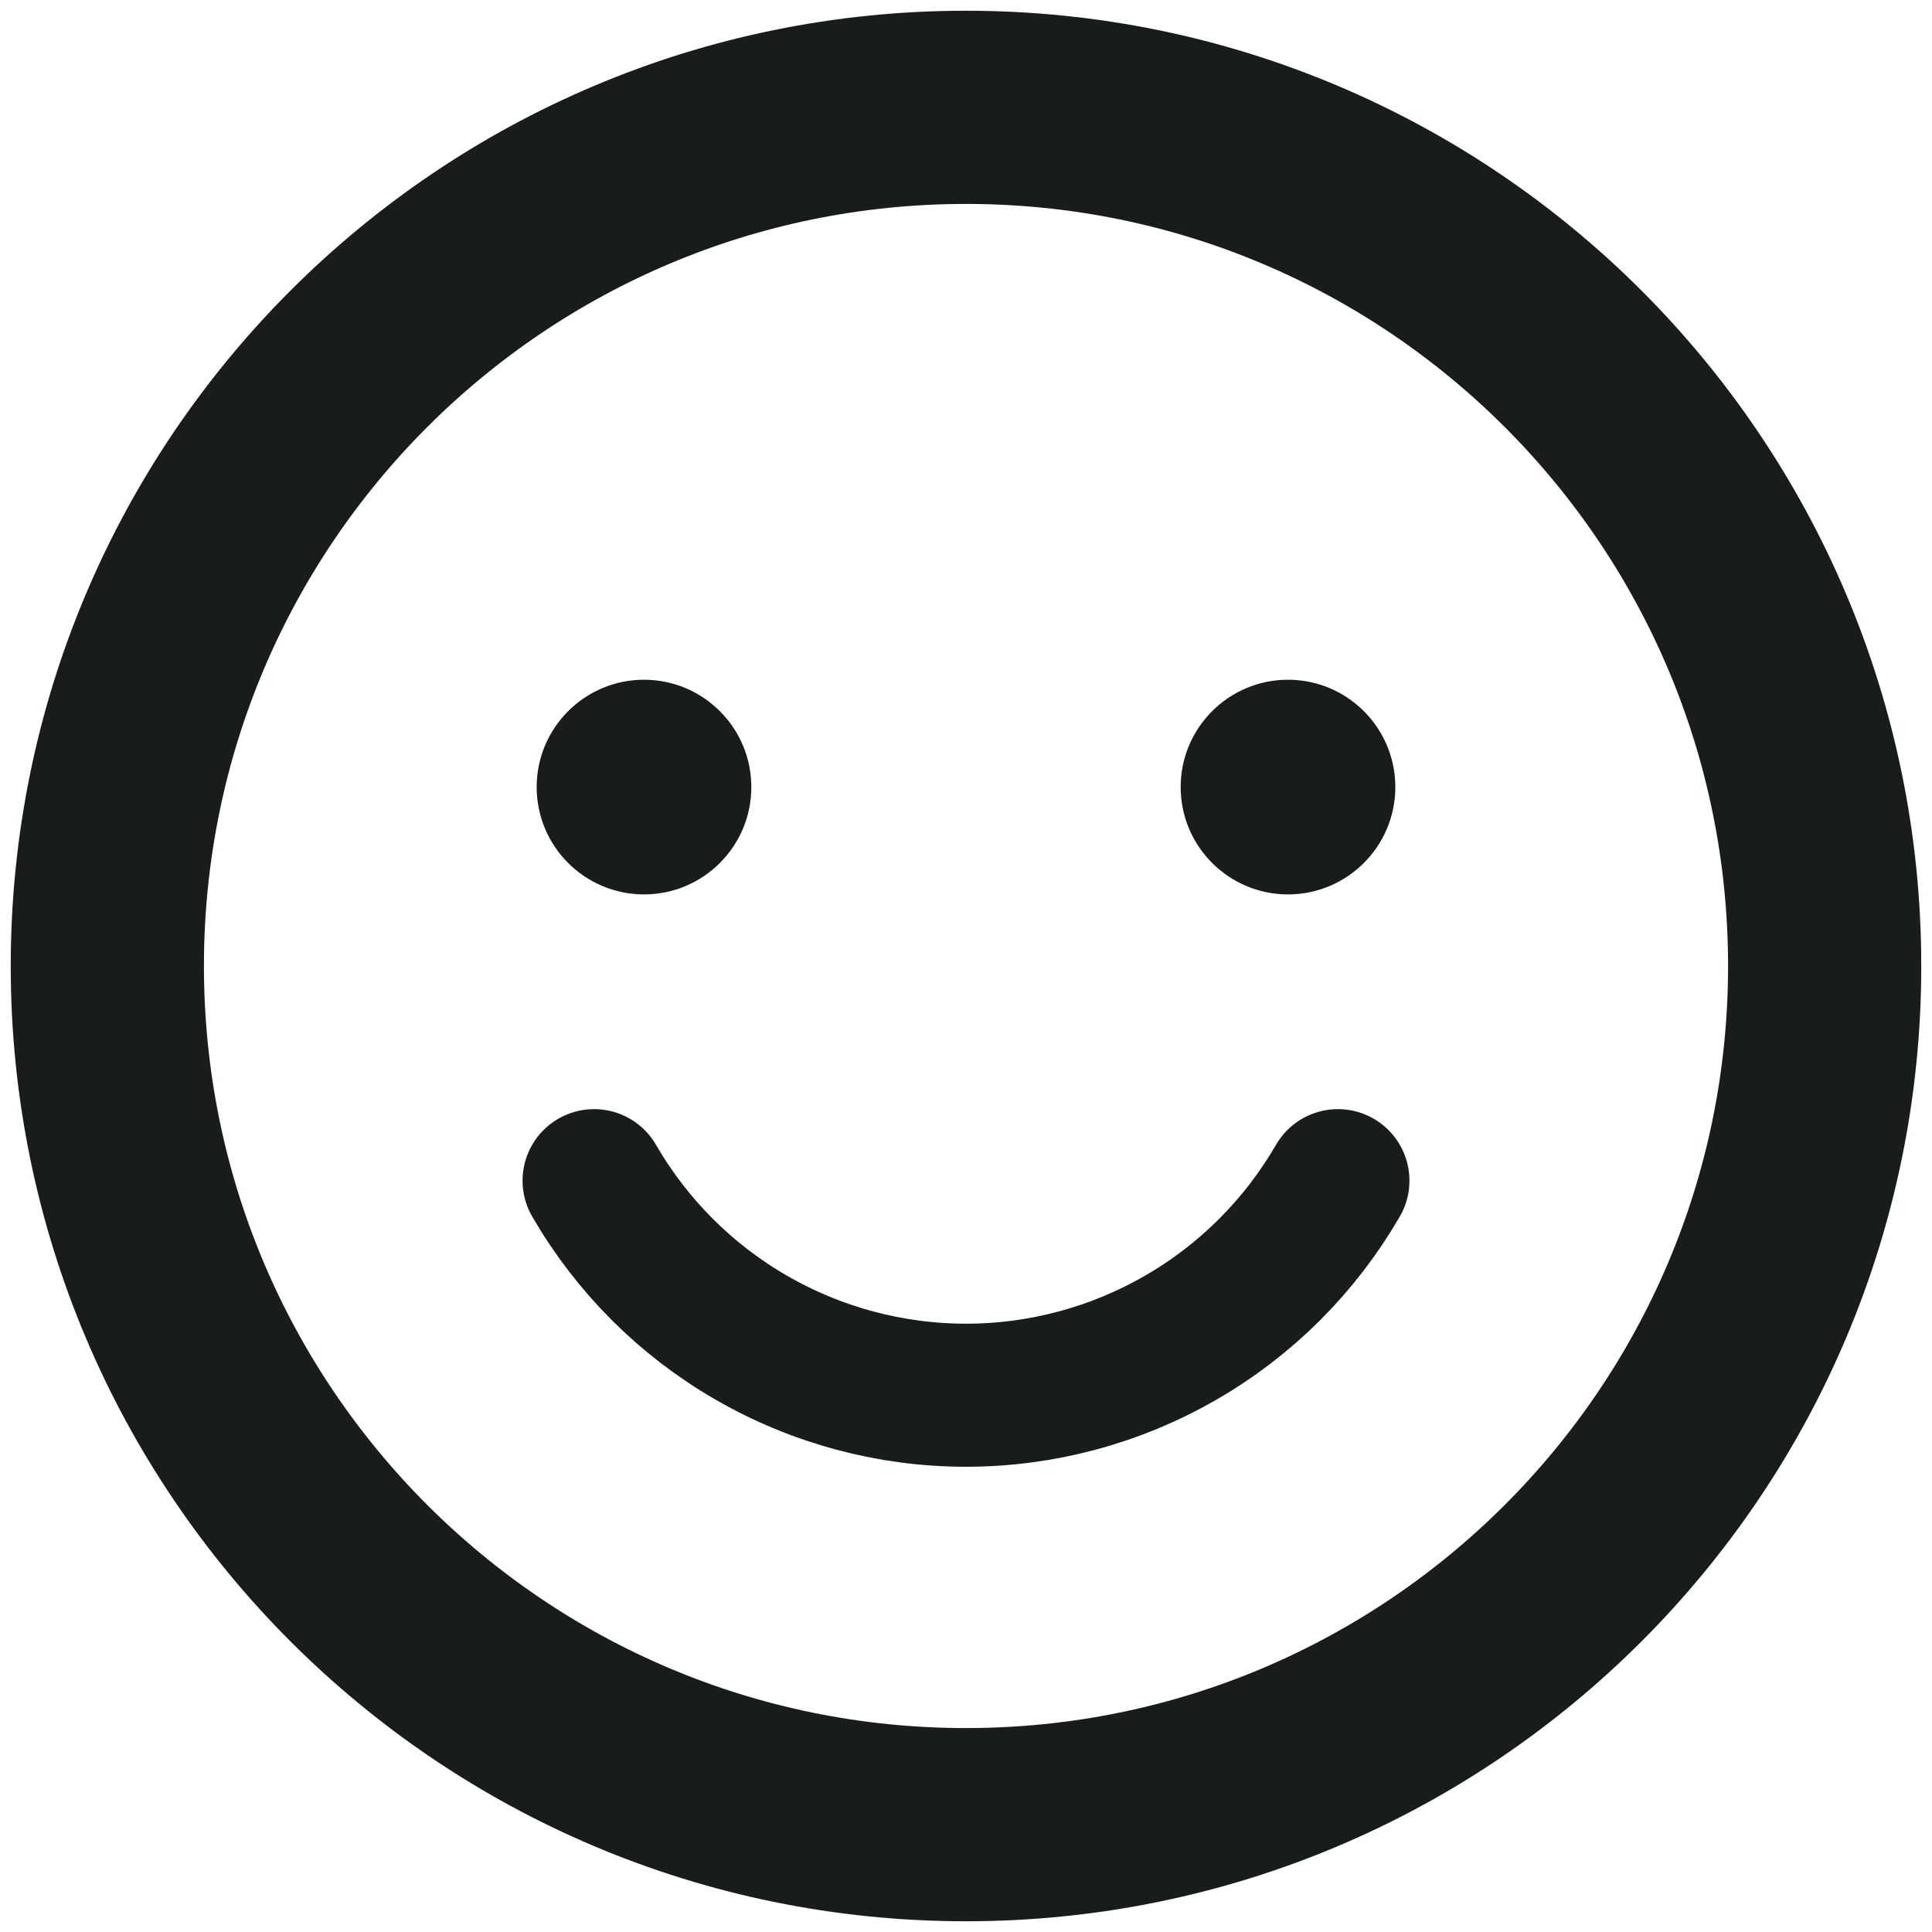
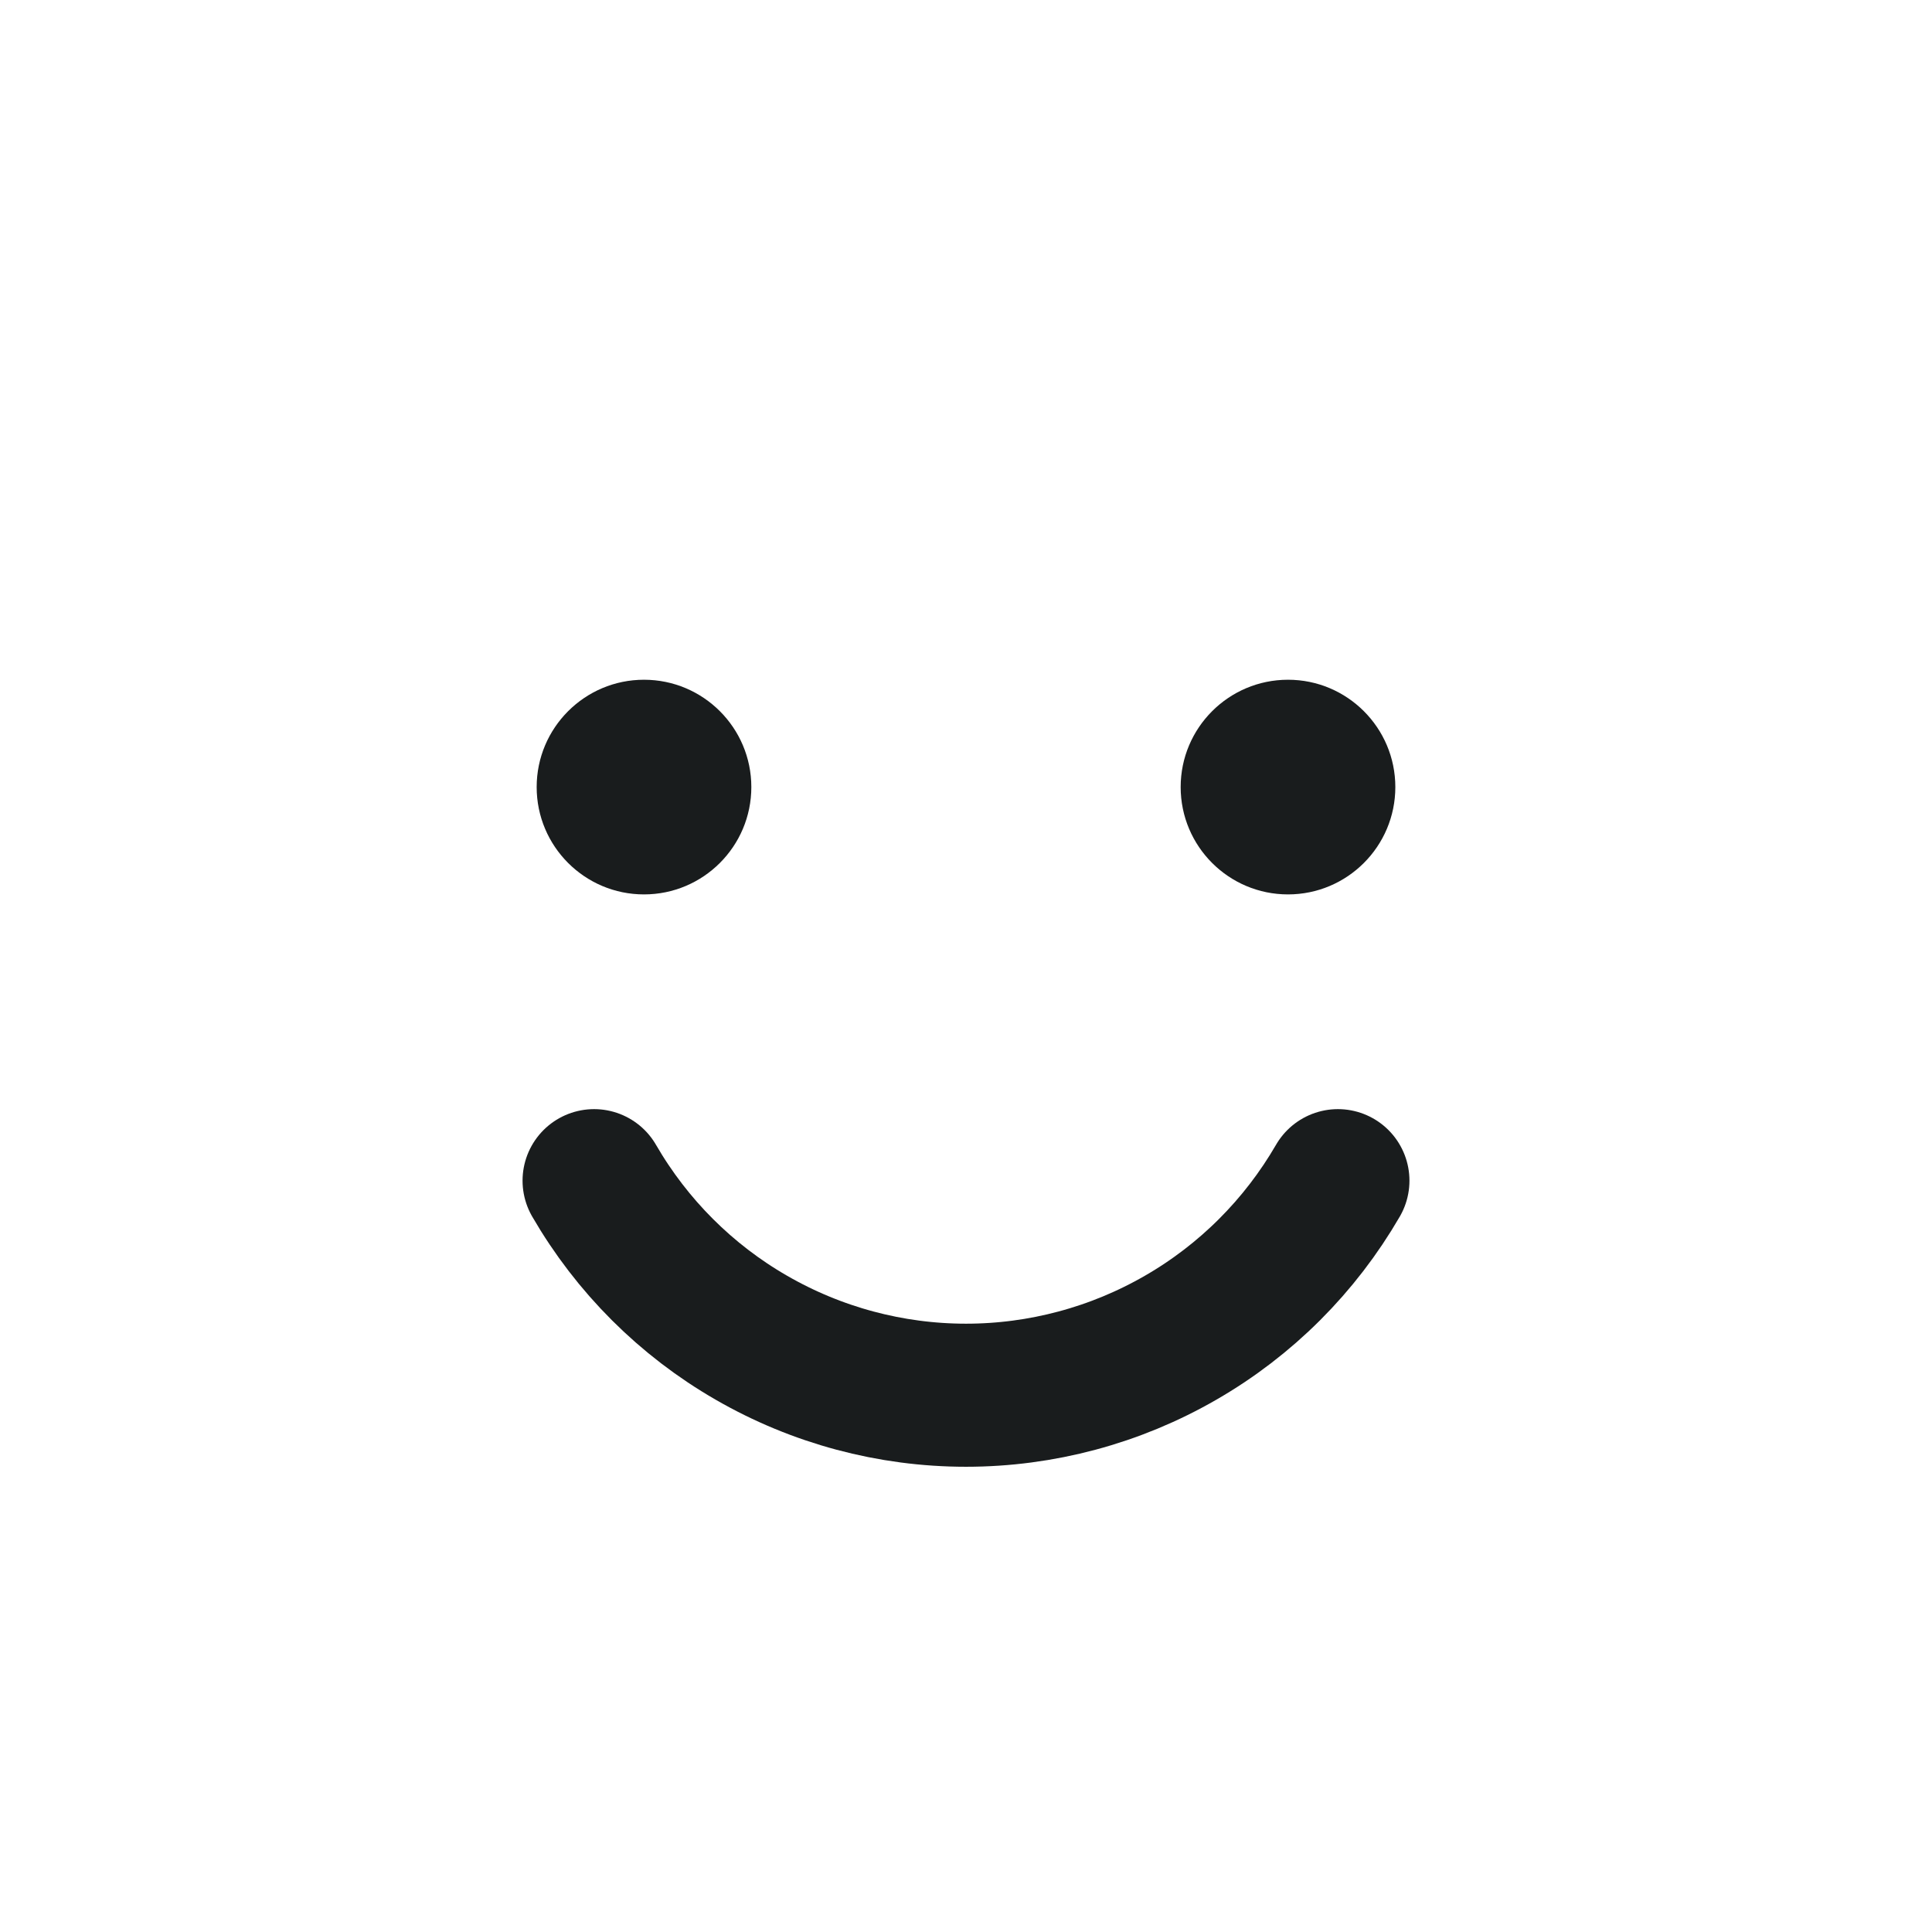
<svg xmlns="http://www.w3.org/2000/svg" width="18" height="18" viewBox="0 0 18 18" fill="none">
  <path d="M6 8.333C6.552 8.333 7 7.885 7 7.333C7 6.781 6.552 6.333 6 6.333C5.448 6.333 5 6.781 5 7.333C5 7.885 5.448 8.333 6 8.333Z" fill="#191C1D" />
  <path d="M12 8.333C12.552 8.333 13 7.885 13 7.333C13 6.781 12.552 6.333 12 6.333C11.448 6.333 11 6.781 11 7.333C11 7.885 11.448 8.333 12 8.333Z" fill="#191C1D" />
-   <path d="M9 17C13.418 17 17 13.418 17 9C17 4.582 13.418 1 9 1C4.582 1 1 4.582 1 9C1 13.418 4.582 17 9 17Z" stroke="#191C1D" stroke-width="1.8" stroke-linecap="round" stroke-linejoin="round" />
  <path d="M12.465 11C12.113 11.608 11.608 12.113 11 12.463C10.392 12.814 9.702 12.999 9 12.999C8.298 12.999 7.608 12.814 7 12.463C6.392 12.113 5.887 11.608 5.535 11" stroke="#191C1D" stroke-width="1.333" stroke-linecap="round" stroke-linejoin="round" />
</svg>